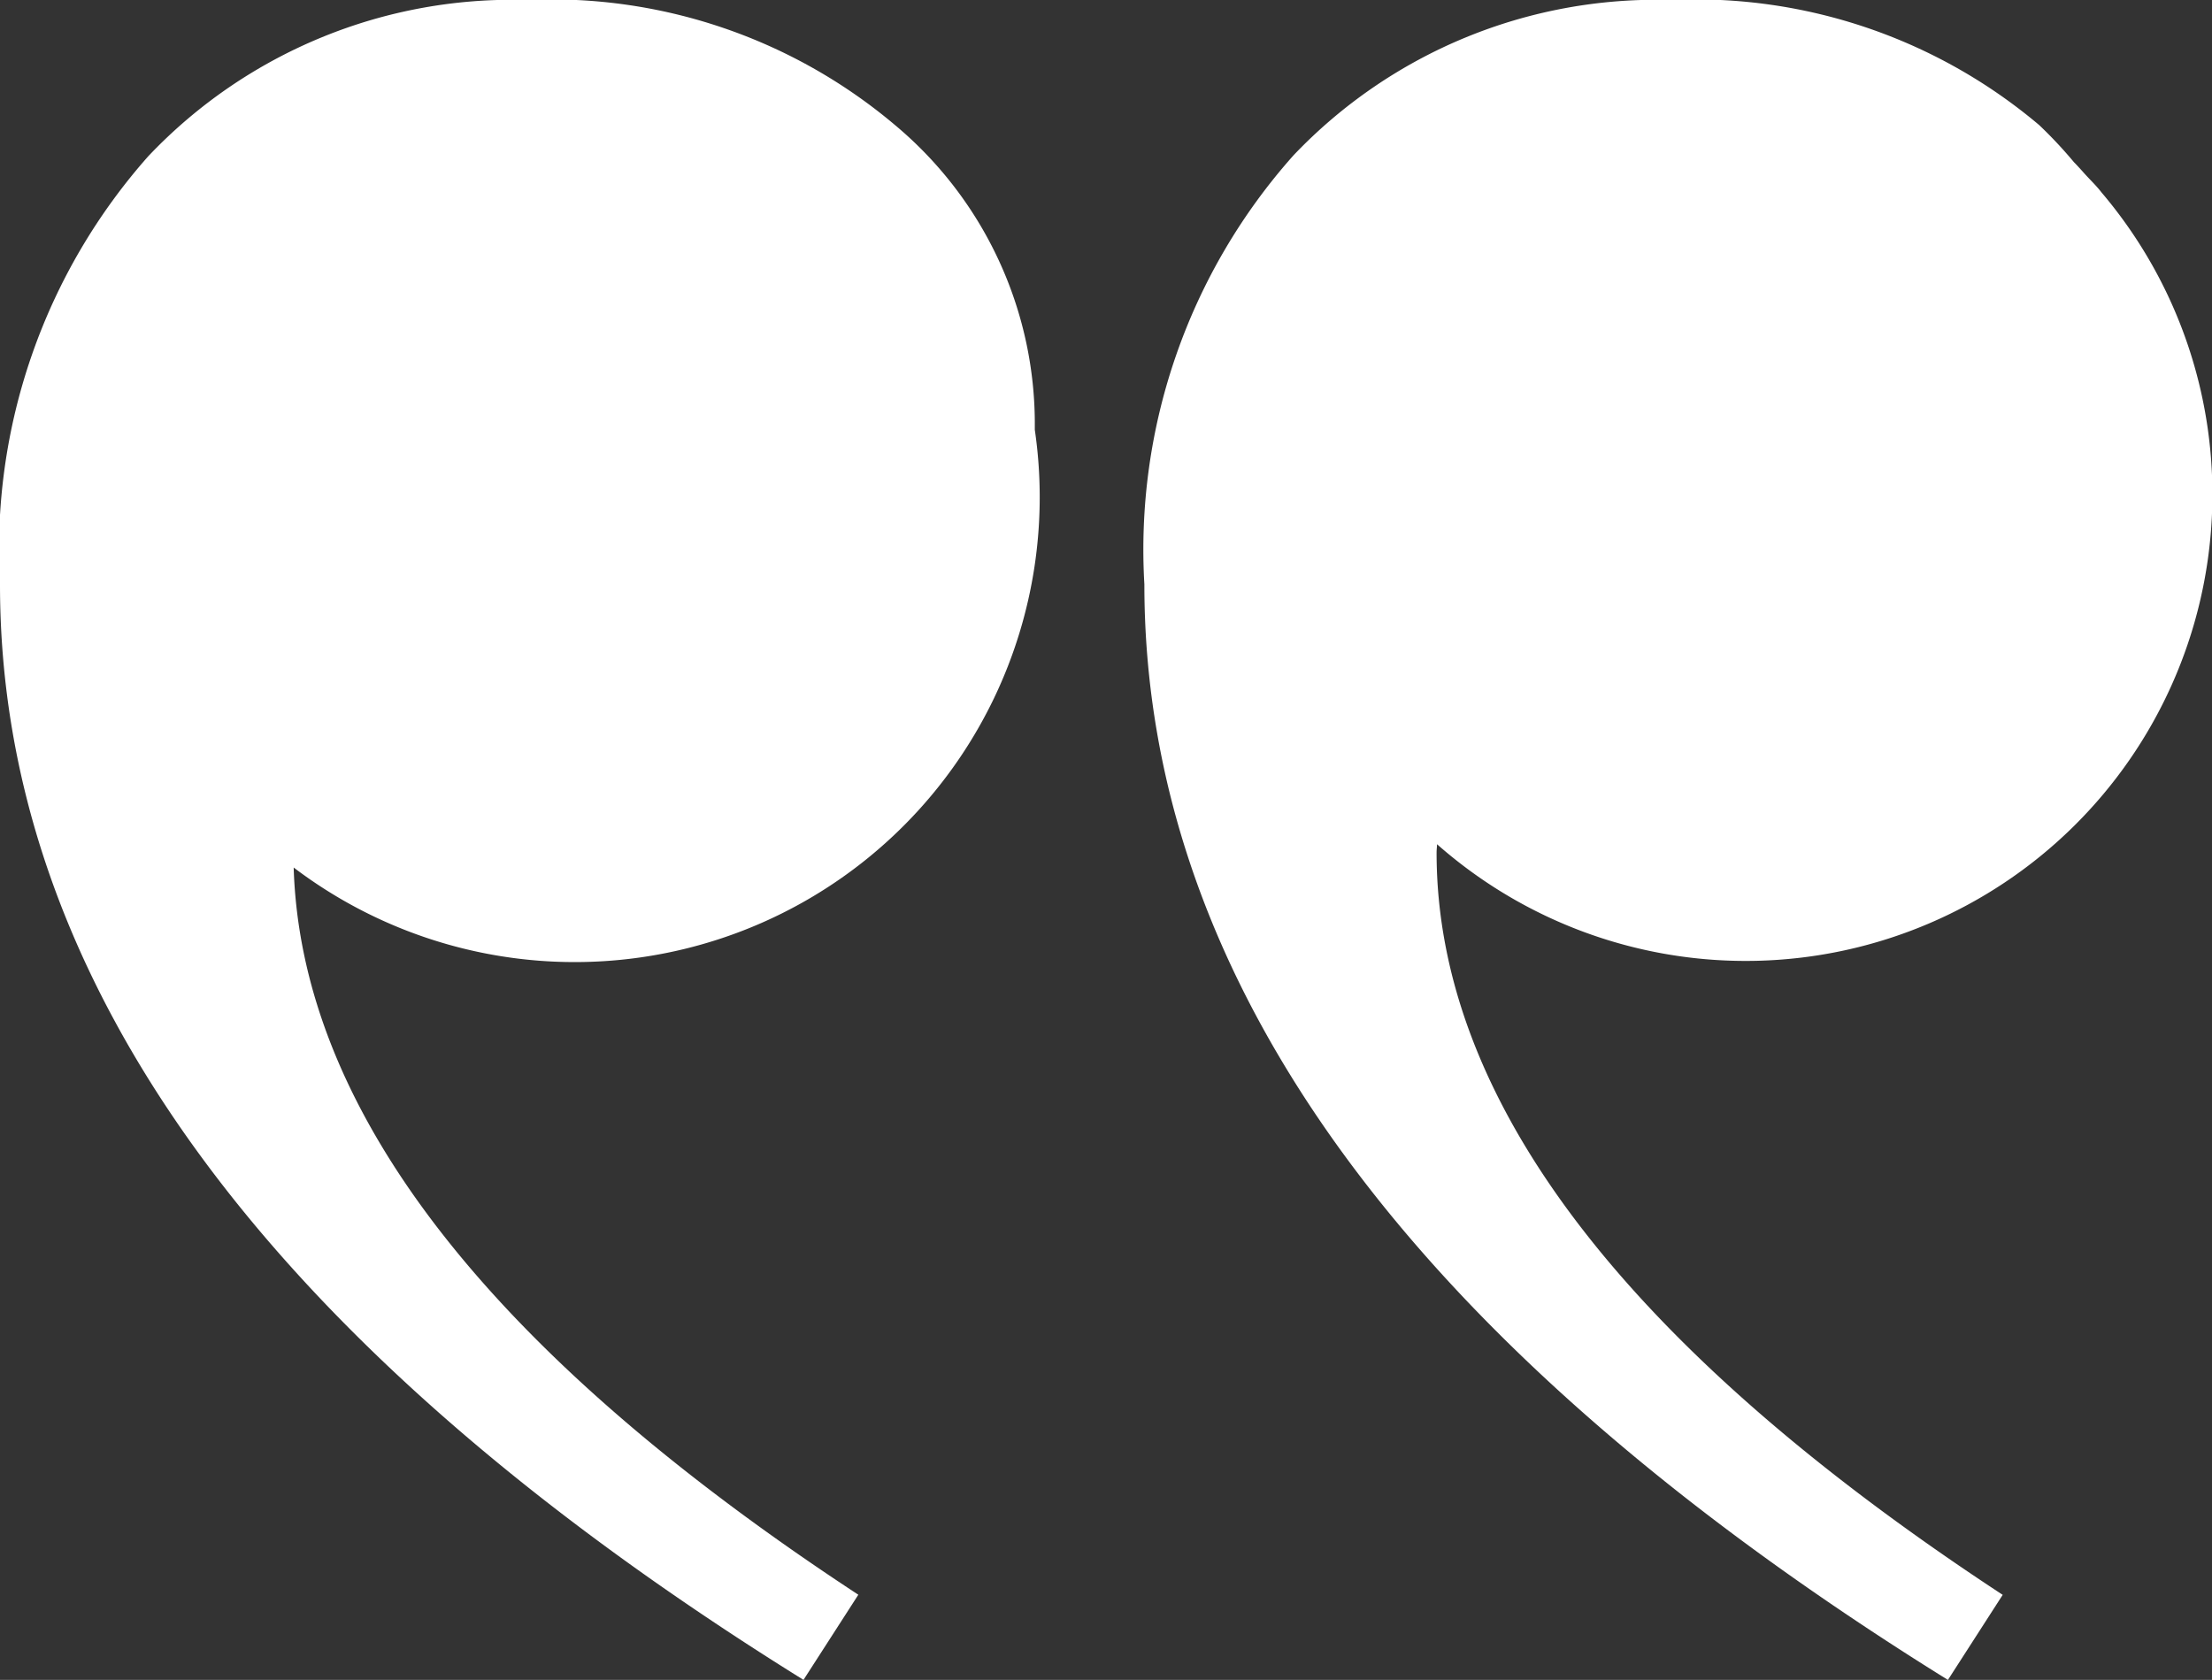
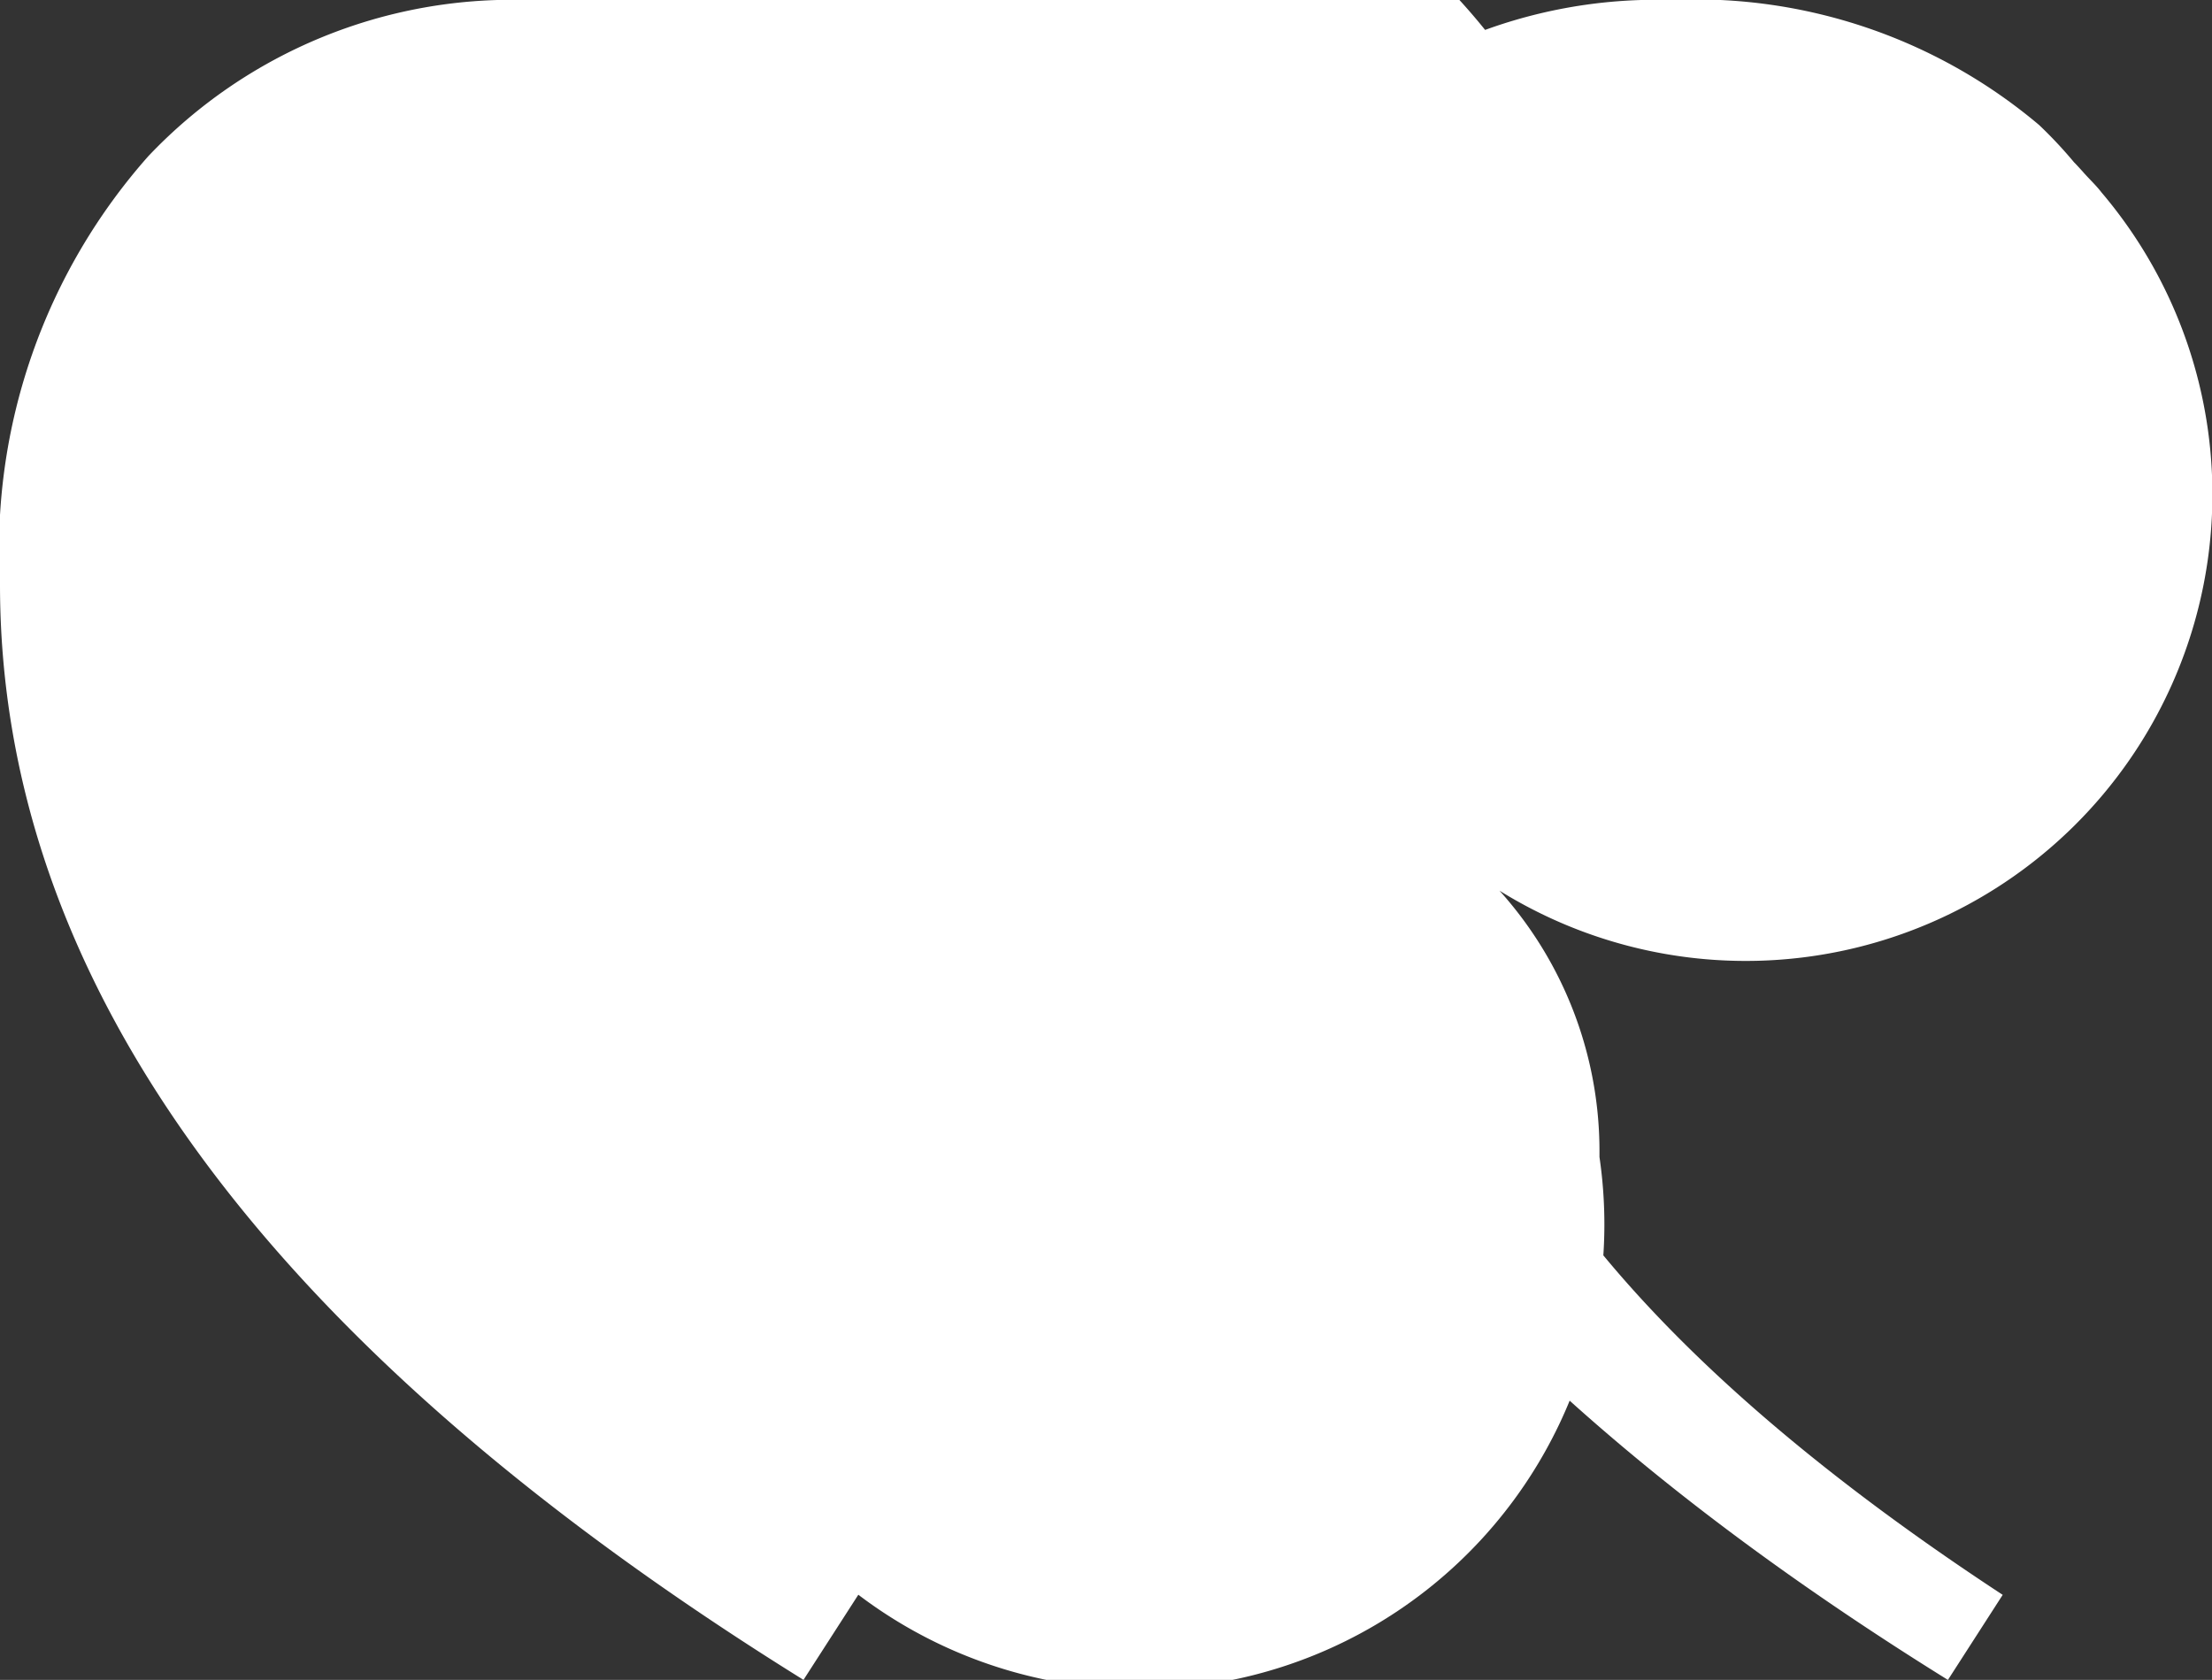
<svg xmlns="http://www.w3.org/2000/svg" width="39.695" height="30.15" viewBox="0 0 39.695 30.15">
  <rect x="0" y="0" width="39.695" height="30.15" fill="#333333" stroke="none" />
-   <path id="Path_9" data-name="Path 9" d="M23.213,2.787a10.636,10.636,0,0,0-2.677,7.7q0,10.706,14.42,19.664l.983-1.527Q25.778,21.959,25.78,15.3c0-.053.008-.1.008-.148a8.374,8.374,0,0,0,11.923-11.7c-.1-.131-.231-.25-.339-.376-.052-.056-.1-.111-.154-.165a7.9,7.9,0,0,0-.624-.666A9.554,9.554,0,0,0,29.984,0,8.982,8.982,0,0,0,23.213,2.787Zm-20.537,0A10.648,10.648,0,0,0,0,10.488q0,10.7,14.419,19.662l.984-1.528c-6.634-4.353-10-8.7-10.133-13.052a8.344,8.344,0,0,0,13.3-7.856c0-.025,0-.043,0-.067a6.99,6.99,0,0,0-2.513-5.406A9.556,9.556,0,0,0,9.449,0,8.992,8.992,0,0,0,2.676,2.788Z" fill="#fff" />
+   <path id="Path_9" data-name="Path 9" d="M23.213,2.787a10.636,10.636,0,0,0-2.677,7.7q0,10.706,14.42,19.664l.983-1.527Q25.778,21.959,25.78,15.3c0-.053.008-.1.008-.148a8.374,8.374,0,0,0,11.923-11.7c-.1-.131-.231-.25-.339-.376-.052-.056-.1-.111-.154-.165a7.9,7.9,0,0,0-.624-.666A9.554,9.554,0,0,0,29.984,0,8.982,8.982,0,0,0,23.213,2.787Zm-20.537,0A10.648,10.648,0,0,0,0,10.488q0,10.7,14.419,19.662l.984-1.528a8.344,8.344,0,0,0,13.3-7.856c0-.025,0-.043,0-.067a6.99,6.99,0,0,0-2.513-5.406A9.556,9.556,0,0,0,9.449,0,8.992,8.992,0,0,0,2.676,2.788Z" fill="#fff" />
</svg>